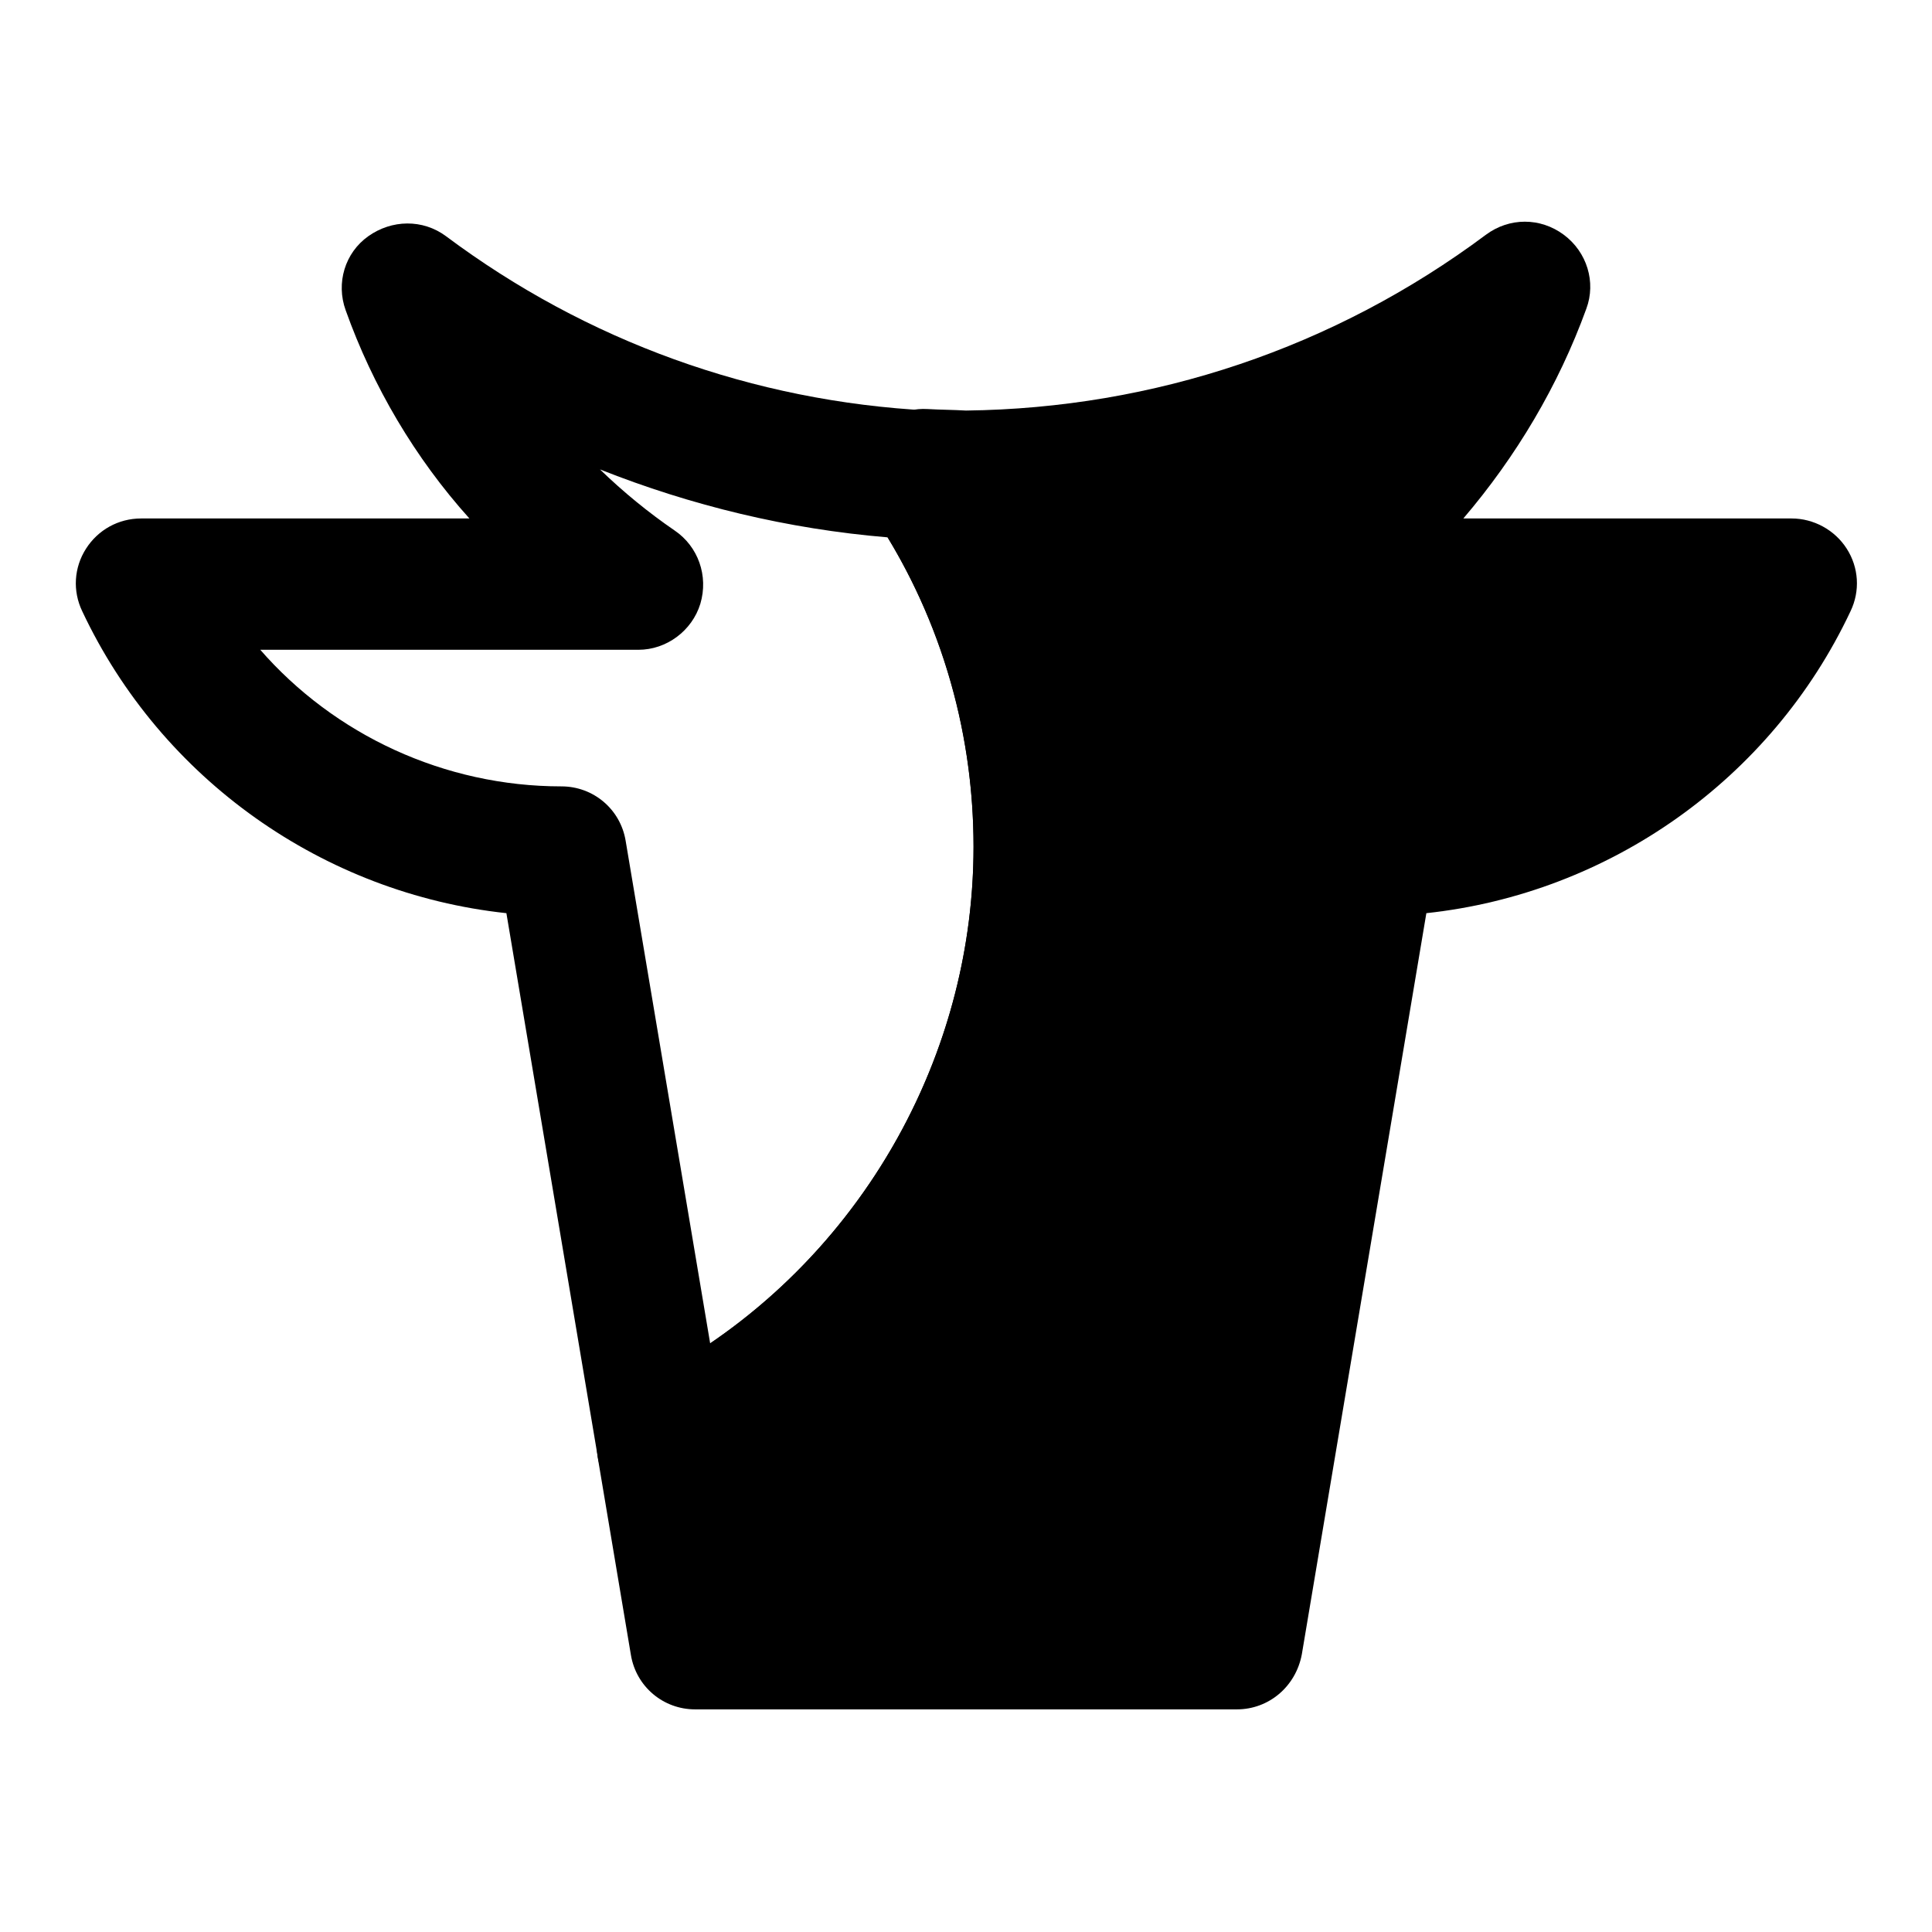
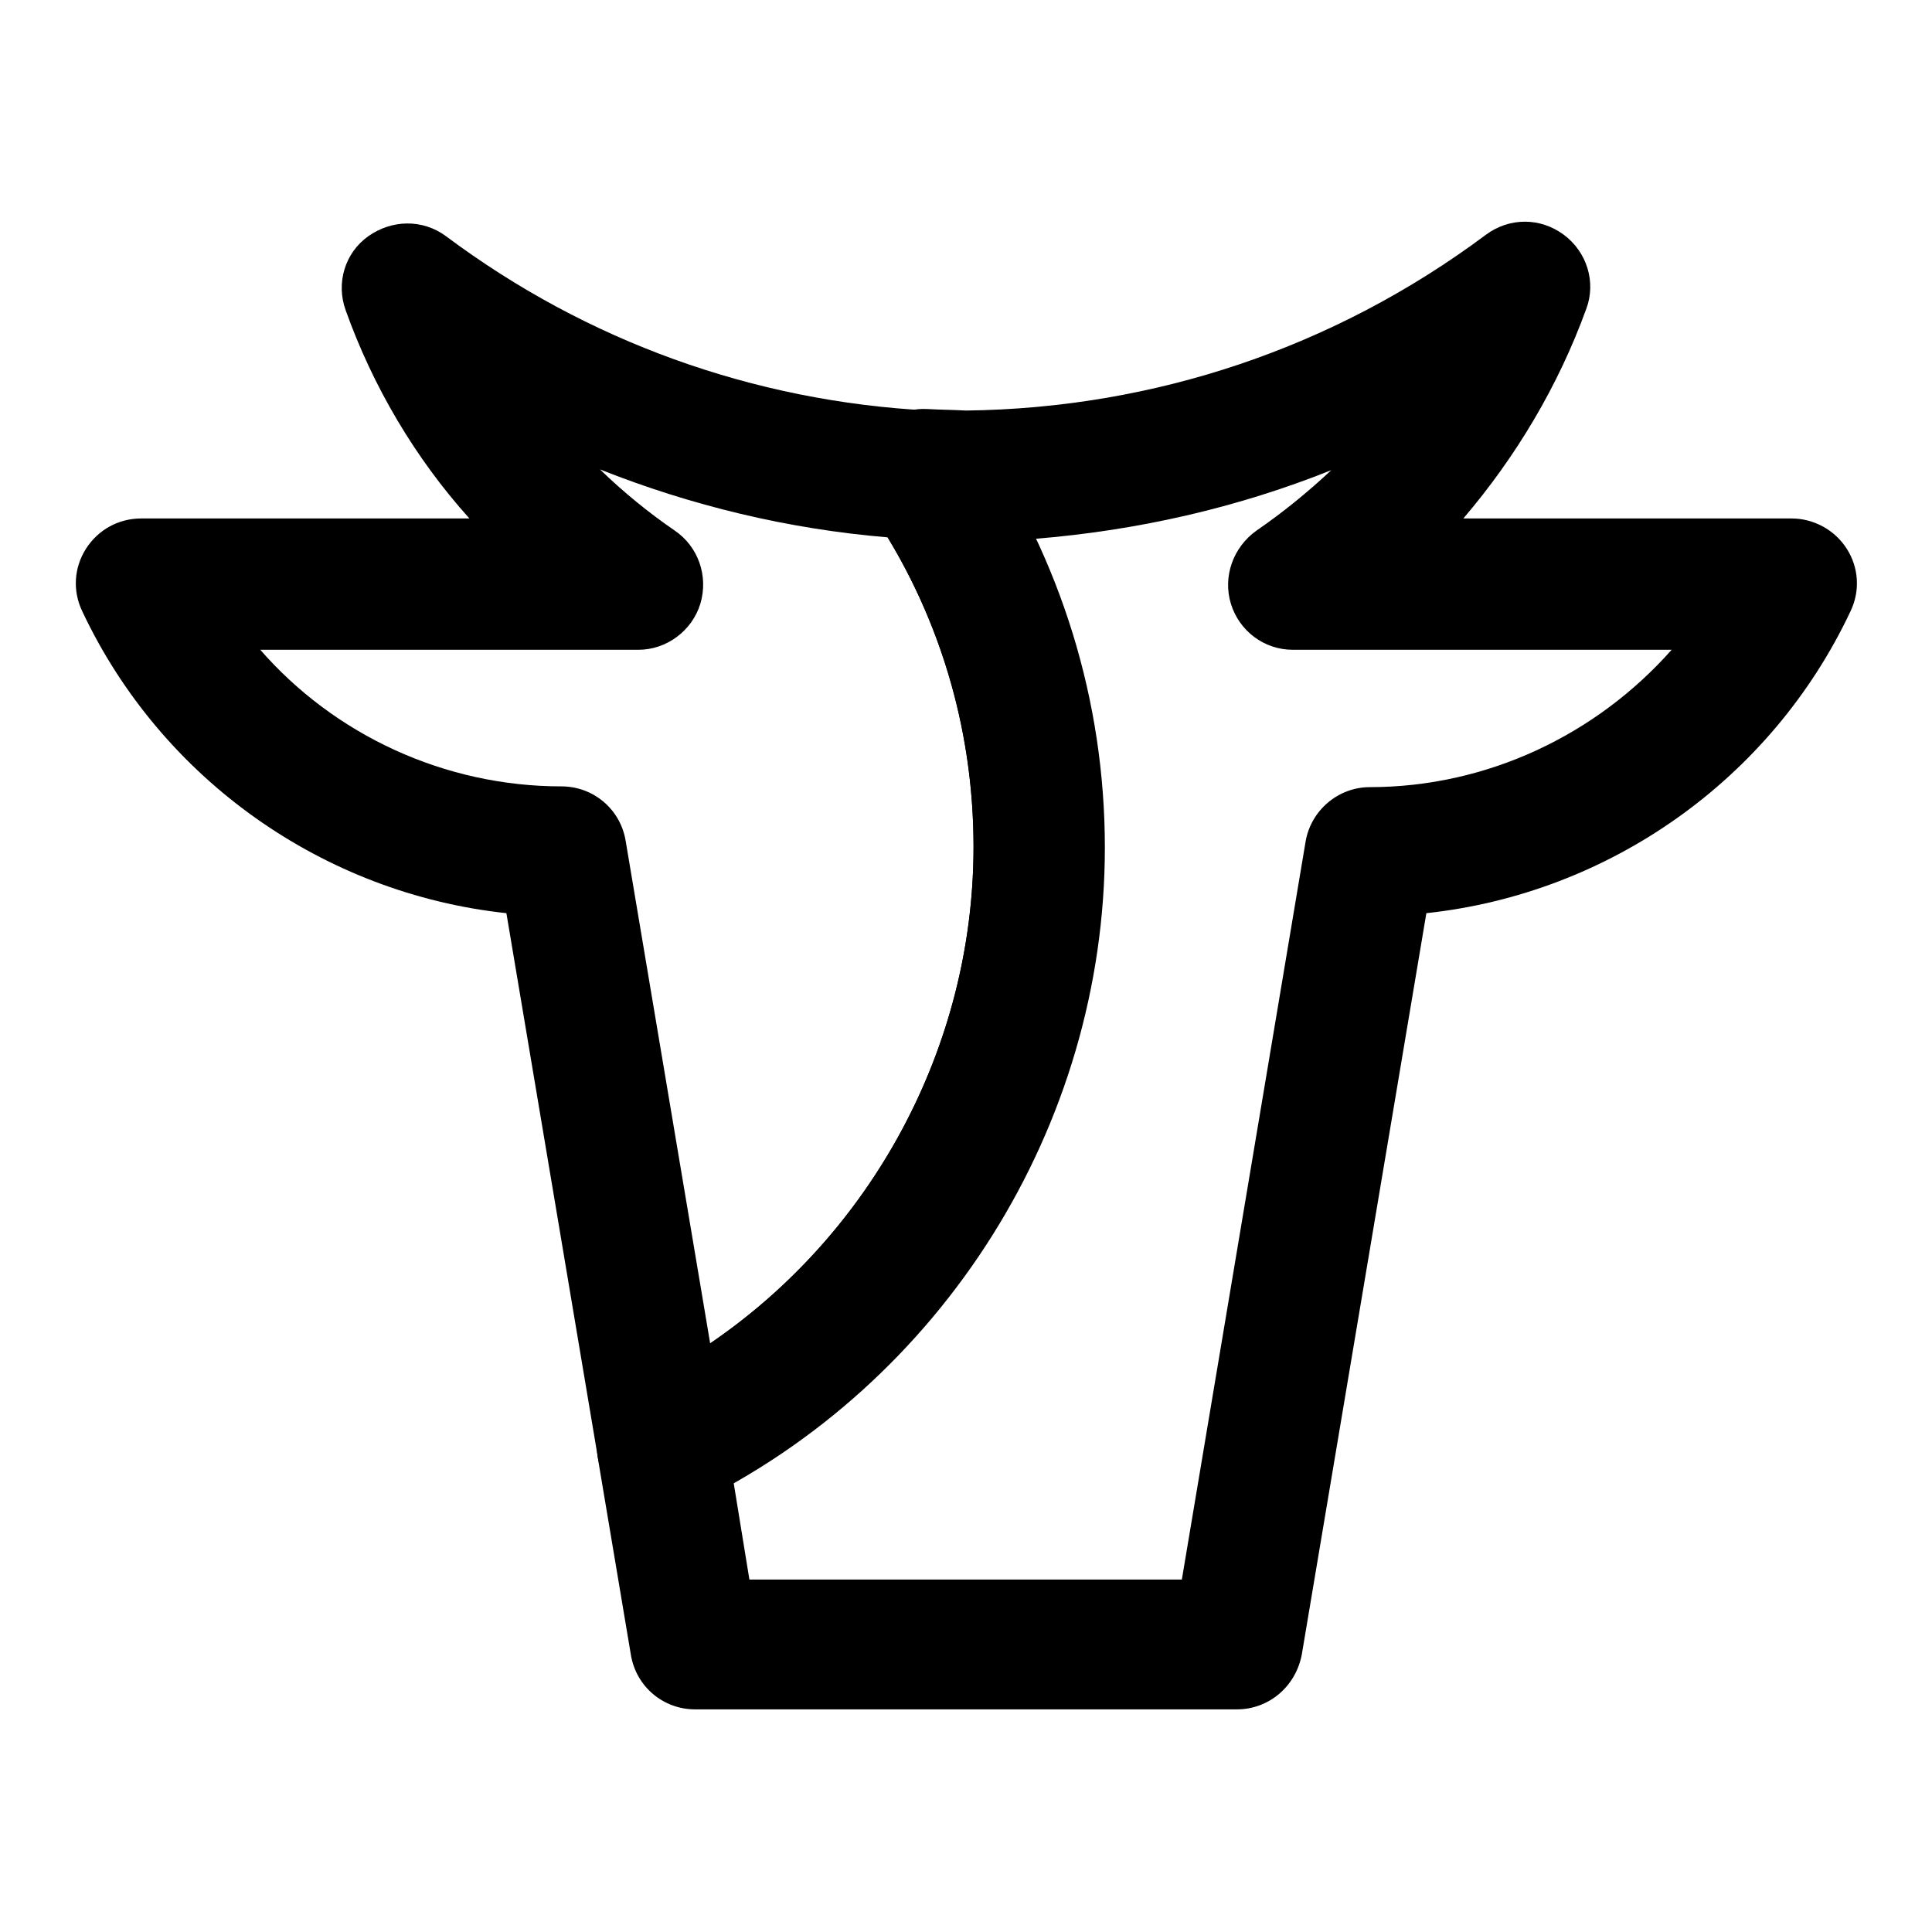
<svg xmlns="http://www.w3.org/2000/svg" version="1.1" x="0px" y="0px" viewBox="0 0 256 256" enable-background="new 0 0 256 256" xml:space="preserve">
  <g>
    <g>
-       <path fill="#000000" d="M87.6,197.4c-0.9,0-1.8-0.2-2.6-0.7c-1.6-0.8-2.7-2.4-3-4.1l-12.5-74.2c-24.1-1.8-45.7-16.5-56.1-38.5c-0.8-1.8-0.7-3.9,0.3-5.5c1.1-1.7,2.9-2.6,4.8-2.6h50.1c-8.9-8.9-15.9-19.8-20.2-31.6c-0.9-2.4-0.1-5.1,2-6.5c2-1.5,4.8-1.5,6.8,0C76.3,47.8,99,55.9,122.8,57.2c1.8,0.1,3.4,1,4.5,2.5c10.5,15.5,16.1,33.7,16.1,52.5c0,35.8-20.9,69-53.2,84.6C89.4,197.2,88.5,197.4,87.6,197.4z M28.5,83.2c10.4,14.8,27.5,24,45.9,24c2.8,0,5.2,2,5.7,4.8L92,182.8c24.5-14.8,39.9-41.7,39.9-70.5c0-15.6-4.3-30.7-12.6-43.8c-17.7-1.3-34.8-6.2-50.5-14.3c5.2,7.2,11.6,13.5,19,18.5c2.1,1.4,3,4,2.3,6.4c-0.7,2.4-3,4.1-5.5,4.1H28.5z" />
-       <path fill="#000000" d="M171.4,77.4c14-9.4,24.9-23.2,30.8-39.3c-20.7,15.5-46.4,24.7-74.2,25c-1.9,0-3.7-0.1-5.5-0.2l0,0c9.5,14.1,15.1,31,15.1,49.3c0,35-20.4,65.2-49.9,79.4l4.4,26.2h71.8l17.6-105c24.7,0,45.9-14.5,55.8-35.4L171.4,77.4z" />
-       <path fill="#000000" d="M163.9,223.6H92.1c-2.8,0-5.2-2-5.7-4.8L82,192.6c-0.4-2.5,0.9-5,3.2-6.1c28.3-13.7,46.7-42.8,46.7-74.3c0-16.5-4.9-32.5-14.1-46.1c-1.2-1.8-1.3-4.1-0.2-6c1.1-1.9,3.1-3,5.3-2.9c1.7,0.1,3.5,0.1,5.2,0.2c25.6-0.3,50.1-8.5,70.7-23.9c2-1.5,4.8-1.5,6.8,0c2,1.5,2.8,4.2,2,6.5c-4.3,11.8-11.3,22.7-20.2,31.6h50.1c2,0,3.8,1,4.8,2.6c1.1,1.7,1.2,3.7,0.3,5.5c-10.4,22.1-32,36.8-56.1,38.5l-16.9,100.4C169.1,221.6,166.7,223.6,163.9,223.6z M96.9,212.1h62.2l16.9-100.2c0.5-2.8,2.9-4.8,5.7-4.8c18.4,0,35.5-9.2,45.9-24h-56.1c-2.5,0-4.7-1.6-5.5-4.1c-0.7-2.4,0.2-5,2.3-6.4c7.4-5,13.8-11.2,19-18.4c-16.8,8.7-35.3,13.7-54.5,14.5c7,13.4,10.7,28.2,10.7,43.5c0,34.4-19.2,66.3-49.3,82.6L96.9,212.1z" />
      <path fill="#000000" d="M87.6,200.2c-1.3,0-2.7-0.3-3.9-1c-2.4-1.3-4.1-3.5-4.5-6.2l-12.1-72c-24.2-2.6-45.7-17.7-56.2-40c-1.3-2.7-1.1-5.8,0.5-8.3c1.6-2.5,4.3-4,7.3-4h43.5C55,60.7,49.4,51.2,45.8,41.1c-1.3-3.6-0.1-7.6,3-9.8s7.2-2.3,10.3,0c18.6,13.9,40.7,21.9,64,23.1c2.7,0.1,5.2,1.5,6.7,3.8c10.8,16,16.6,34.7,16.6,54.1c0,36.9-21.5,71.1-54.8,87.2C90.2,200,88.9,200.2,87.6,200.2z M34.4,86c9.9,11.4,24.5,18.2,40,18.2c4.2,0,7.8,3,8.5,7.2L94.1,178c21.5-14.6,34.9-39.4,34.9-65.8c0-14.6-3.9-28.7-11.4-41c-13.2-1.1-26-4.2-38.1-9c3.1,3,6.4,5.7,9.9,8.1c3.1,2.1,4.5,6,3.4,9.7c-1.1,3.6-4.5,6.1-8.2,6.1H34.4z" />
      <path fill="#000000" d="M163.9,226.5H92.1c-4.2,0-7.8-3-8.5-7.2l-4.4-26.2c-0.6-3.8,1.3-7.5,4.7-9.2c27.4-13.2,45.1-41.3,45.1-71.7c0-15.9-4.7-31.3-13.6-44.5c-1.8-2.7-2-6.2-0.4-9.1c1.6-2.8,4.6-4.6,7.9-4.4c1.7,0.1,3.4,0.1,5.1,0.2c24.9-0.3,48.8-8.3,68.9-23.3c3.1-2.3,7.2-2.3,10.3,0c3.1,2.3,4.3,6.3,3,9.8c-3.7,10.2-9.3,19.6-16.3,27.8h43.5c2.9,0,5.7,1.5,7.3,4c1.6,2.5,1.8,5.6,0.5,8.3c-10.5,22.3-32,37.4-56.2,40l-16.5,98.2C171.7,223.5,168.1,226.5,163.9,226.5z M99.3,209.3h57.3l16.4-97.8c0.7-4.1,4.3-7.2,8.5-7.2c15.5,0,30-6.9,40-18.2h-50.2c-3.8,0-7.1-2.5-8.2-6.1s0.3-7.5,3.4-9.7c3.5-2.4,6.8-5.1,9.9-8c-12.5,5-25.7,8-39.3,9.1c6,12.7,9.1,26.6,9.1,40.9c0,34.7-19,67.1-49,84.1L99.3,209.3z" />
    </g>
  </g>
</svg>